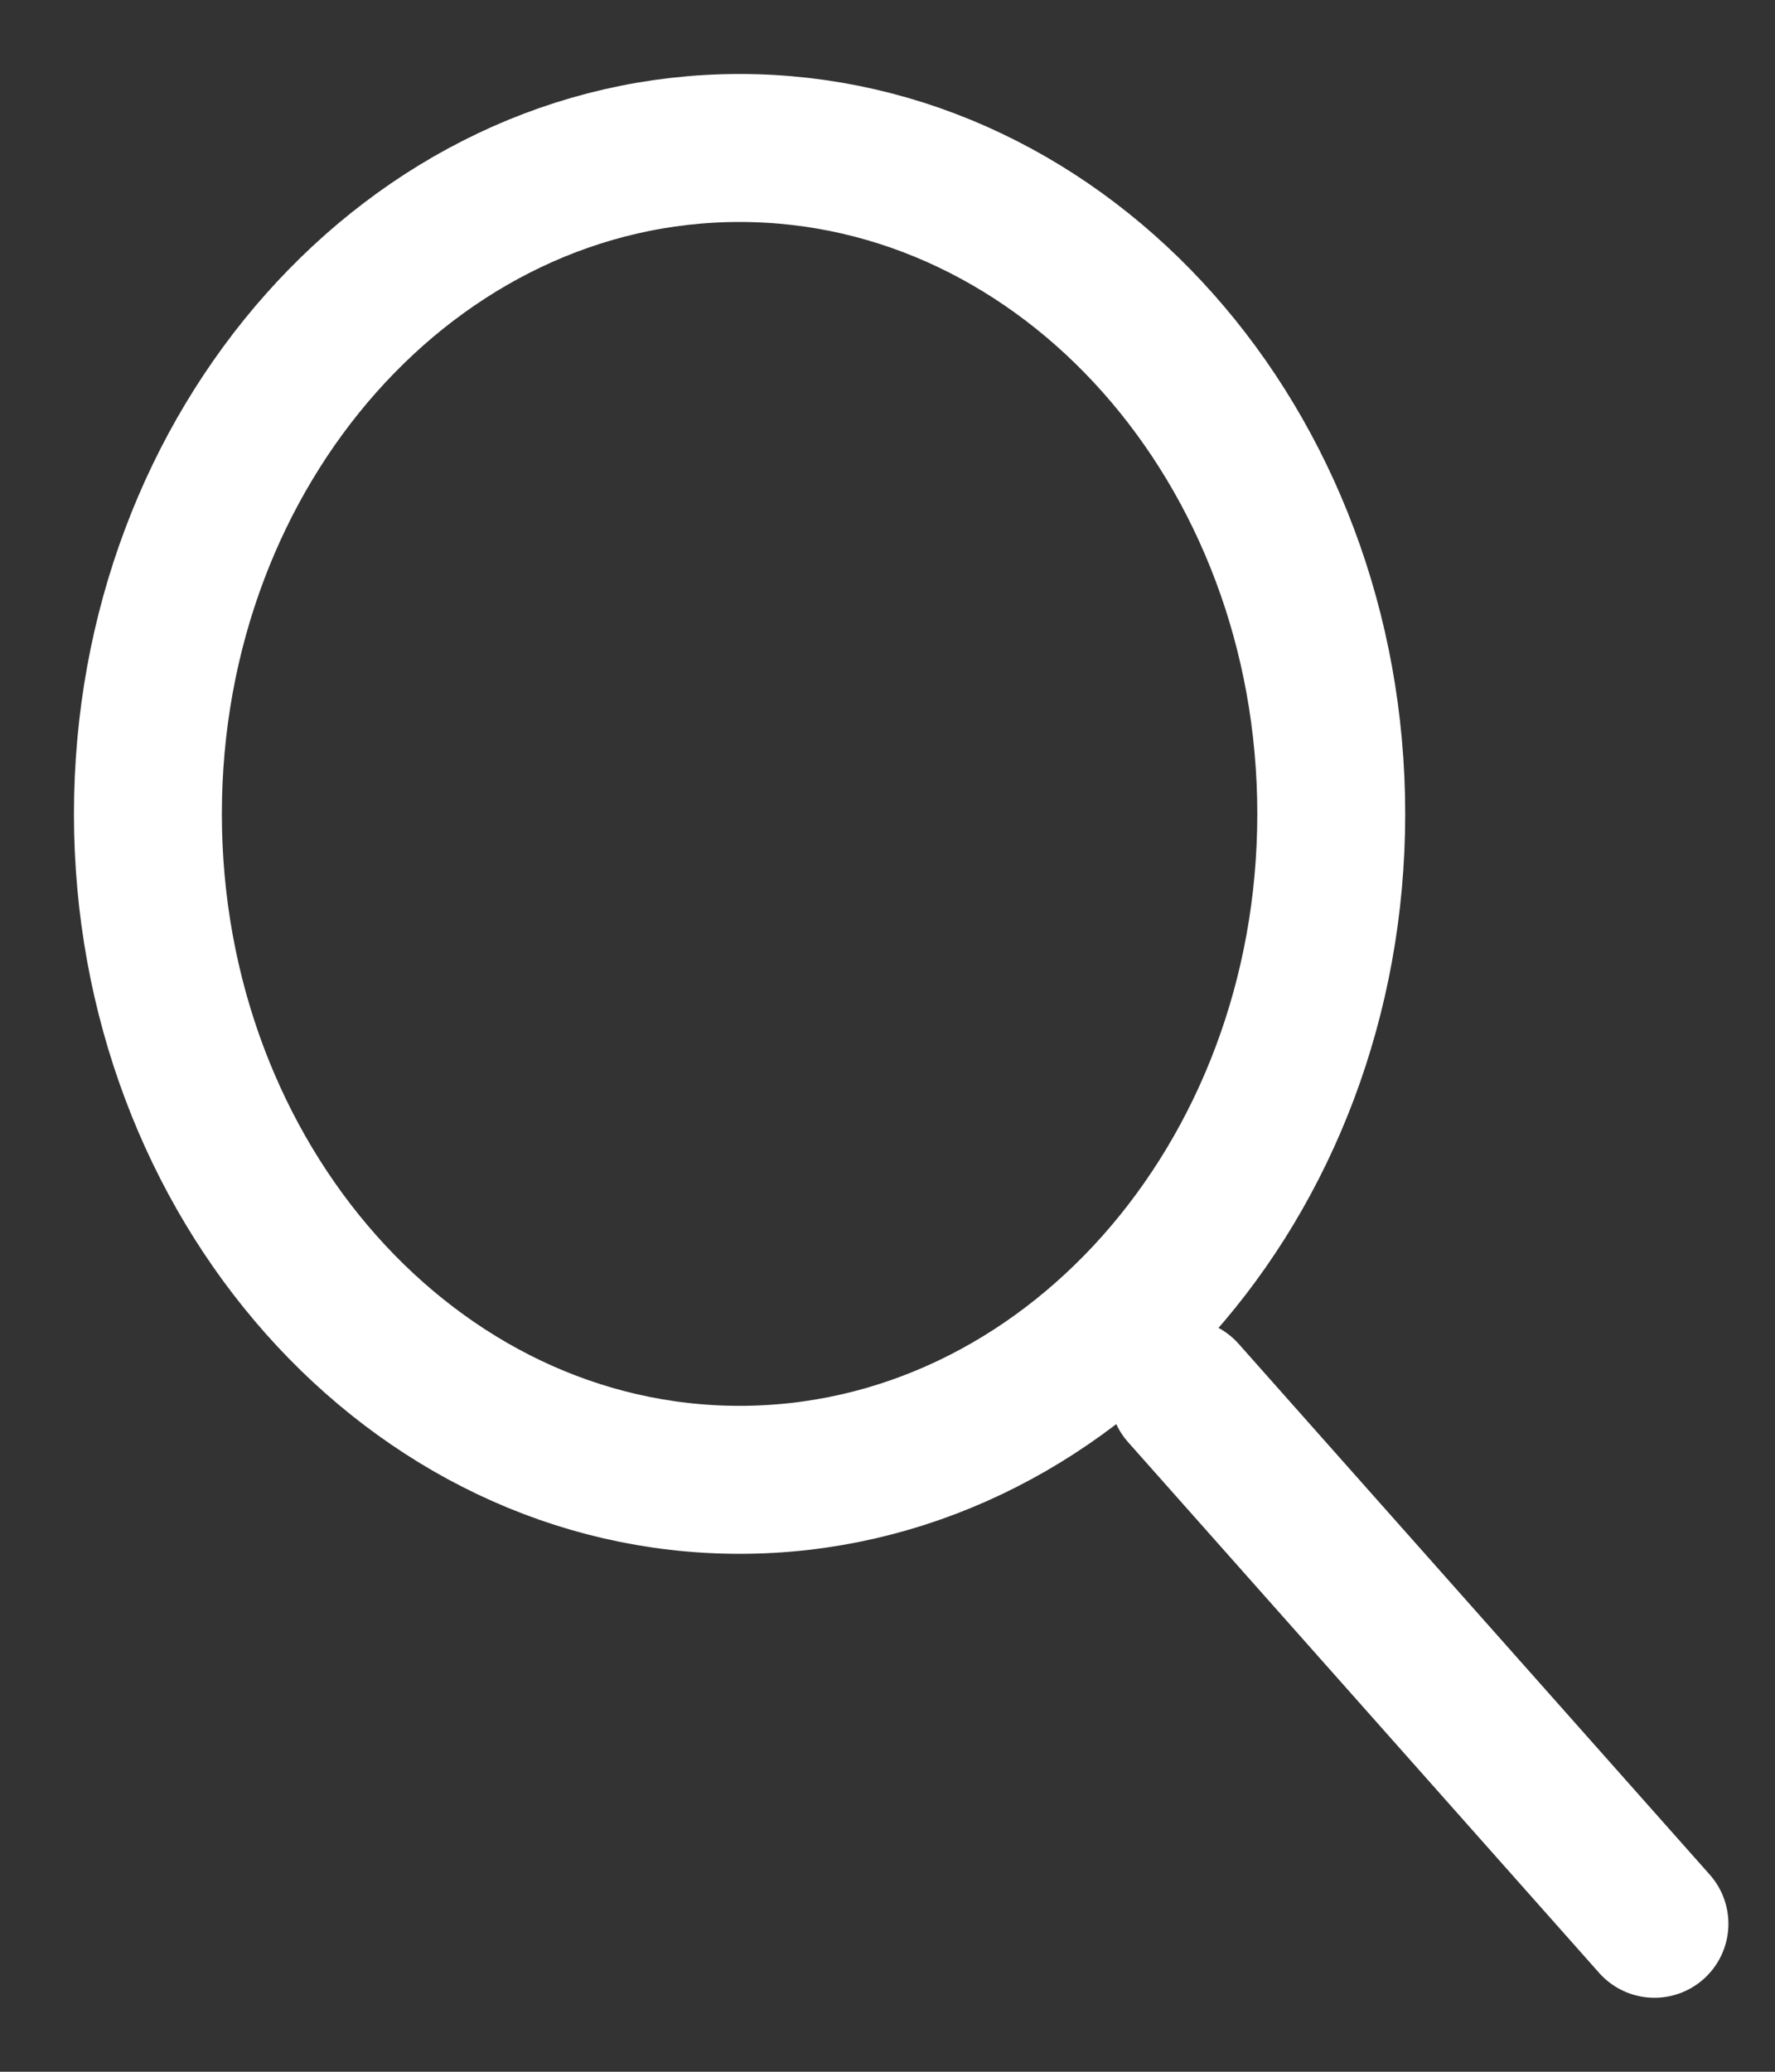
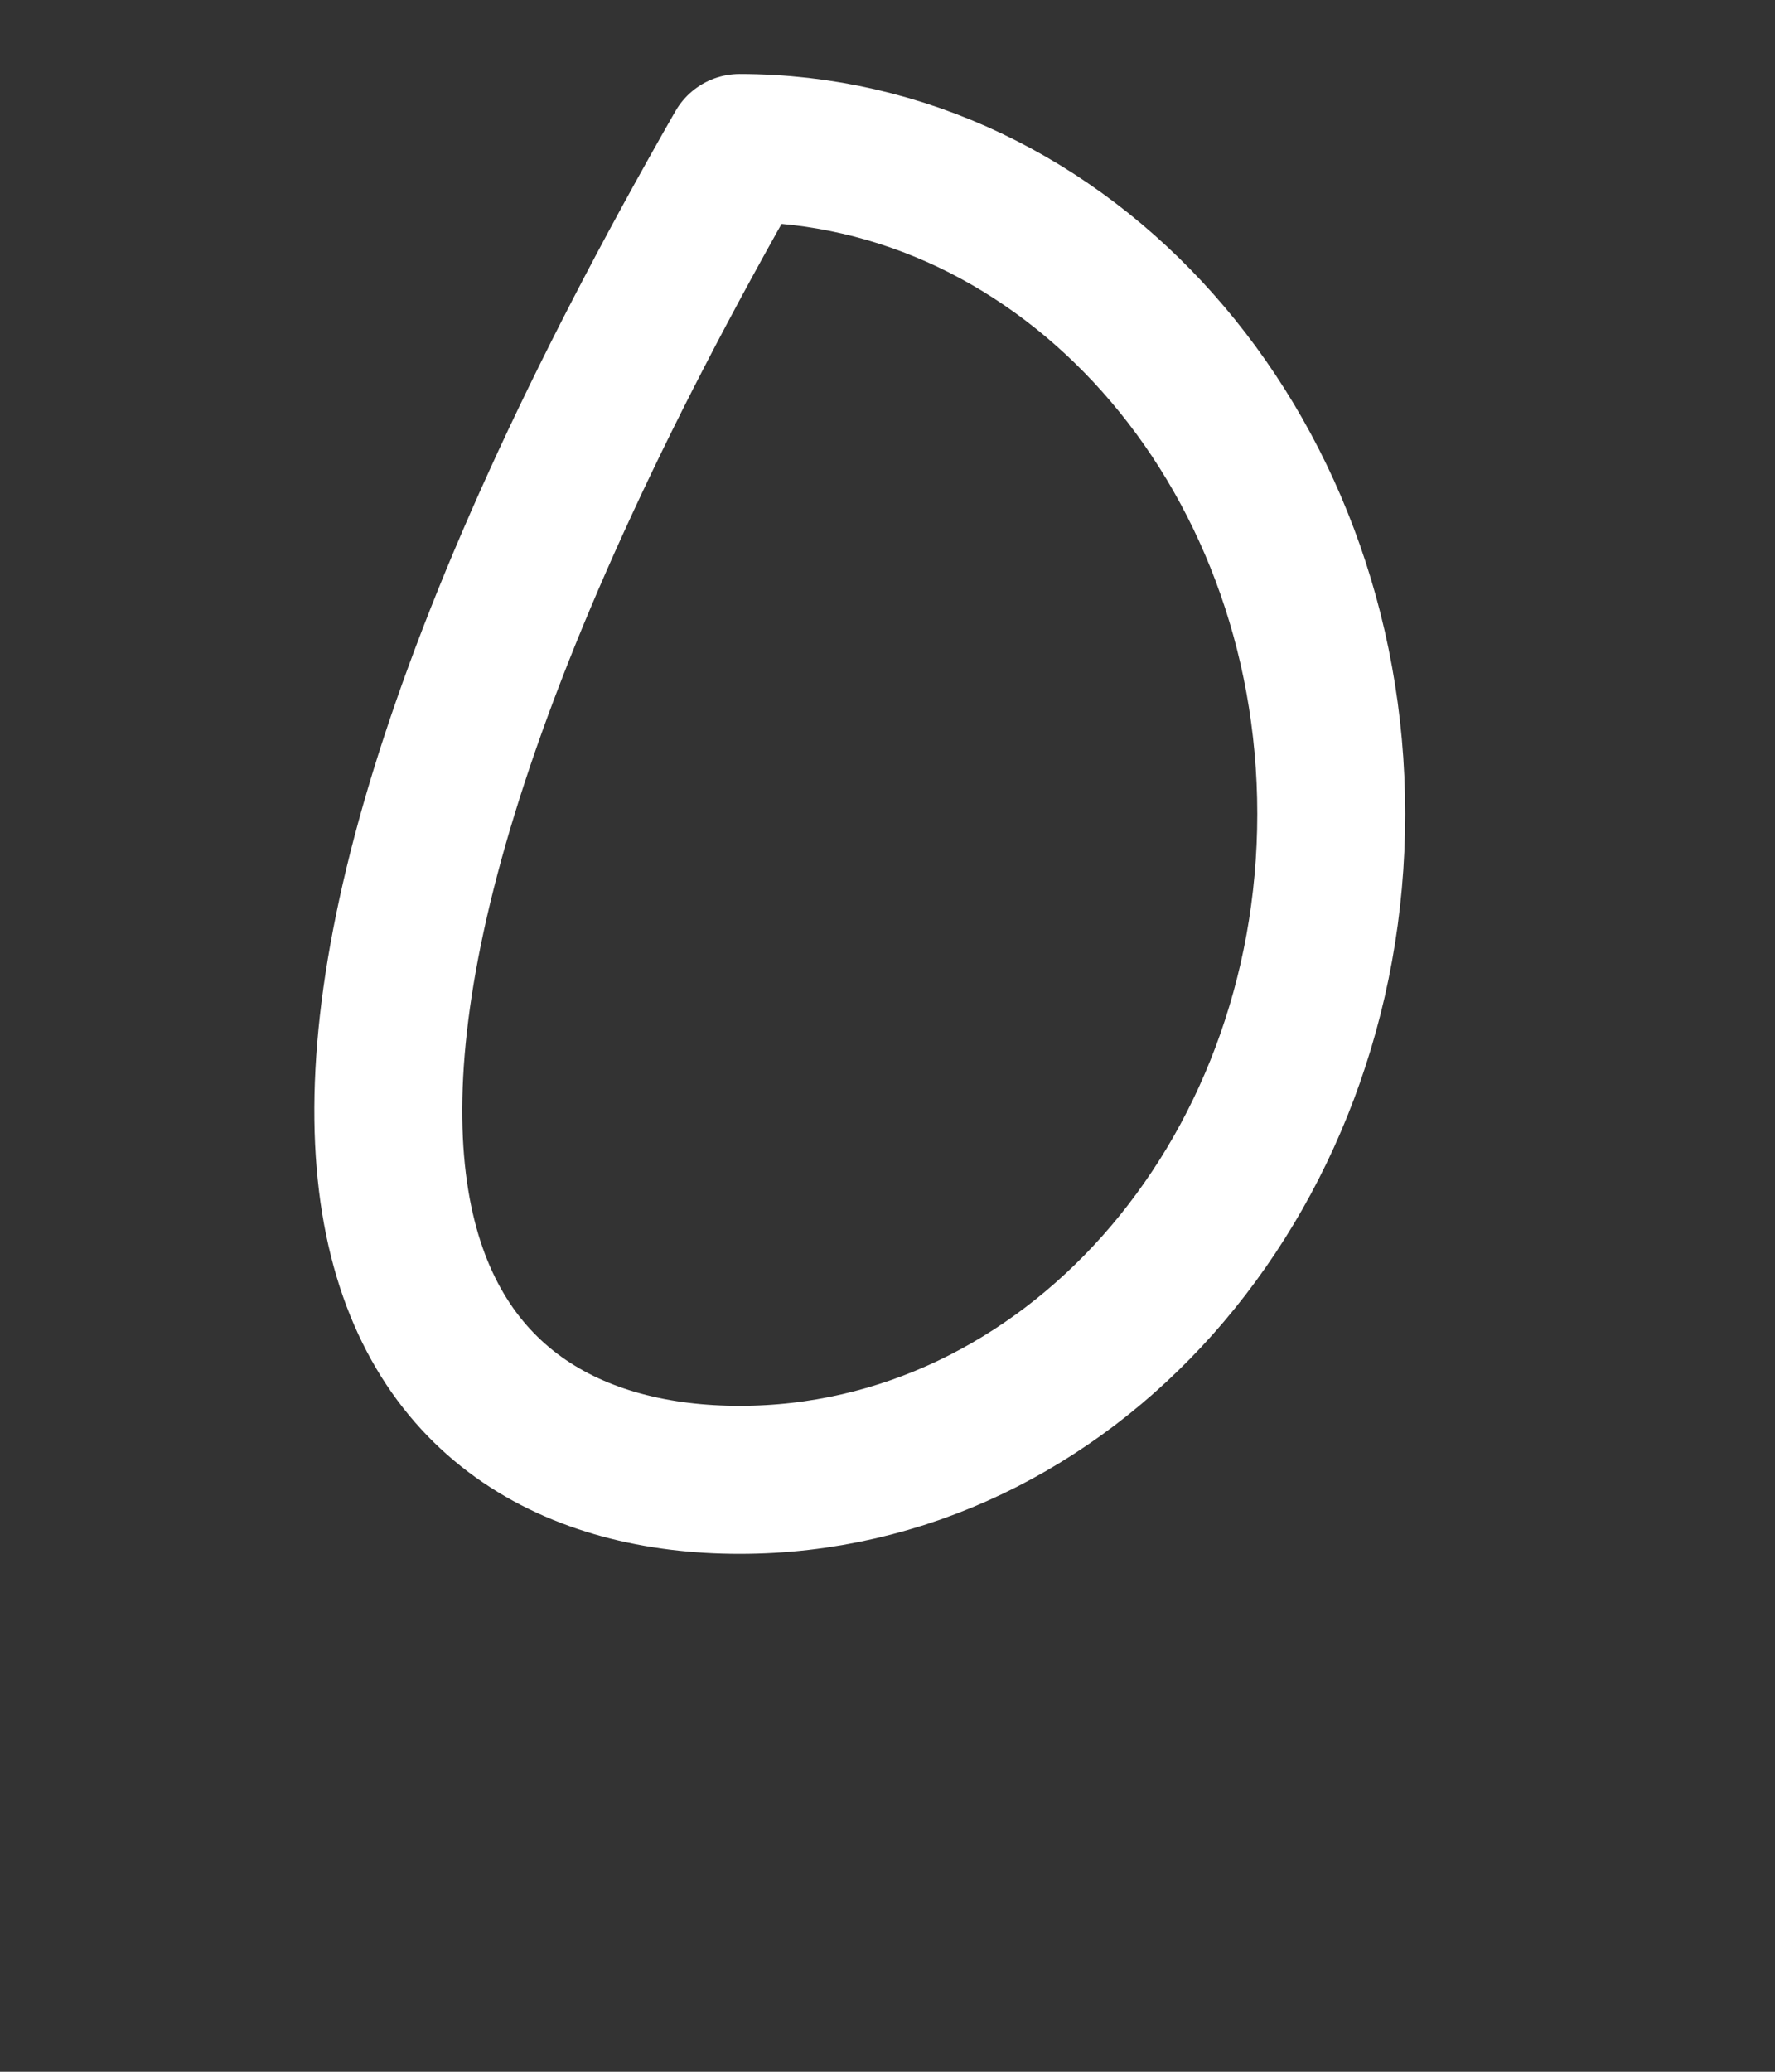
<svg xmlns="http://www.w3.org/2000/svg" width="12" height="14" viewBox="0 0 12 14" fill="none">
  <rect x="0" y="0" width="12" height="14" fill="#333333" stroke="none" />
-   <path d="M5 10C7.209 10 9 7.985 9 5.5C9 3.015 7.209 1 5 1C2.791 1 1 3.015 1 5.5C1 7.985 2.791 10 5 10Z" stroke="white" stroke-linecap="round" stroke-linejoin="round" />
-   <path d="M8 9.413L11.185 13" stroke="white" stroke-linecap="round" stroke-linejoin="round" />
+   <path d="M5 10C7.209 10 9 7.985 9 5.5C9 3.015 7.209 1 5 1C1 7.985 2.791 10 5 10Z" stroke="white" stroke-linecap="round" stroke-linejoin="round" />
</svg>